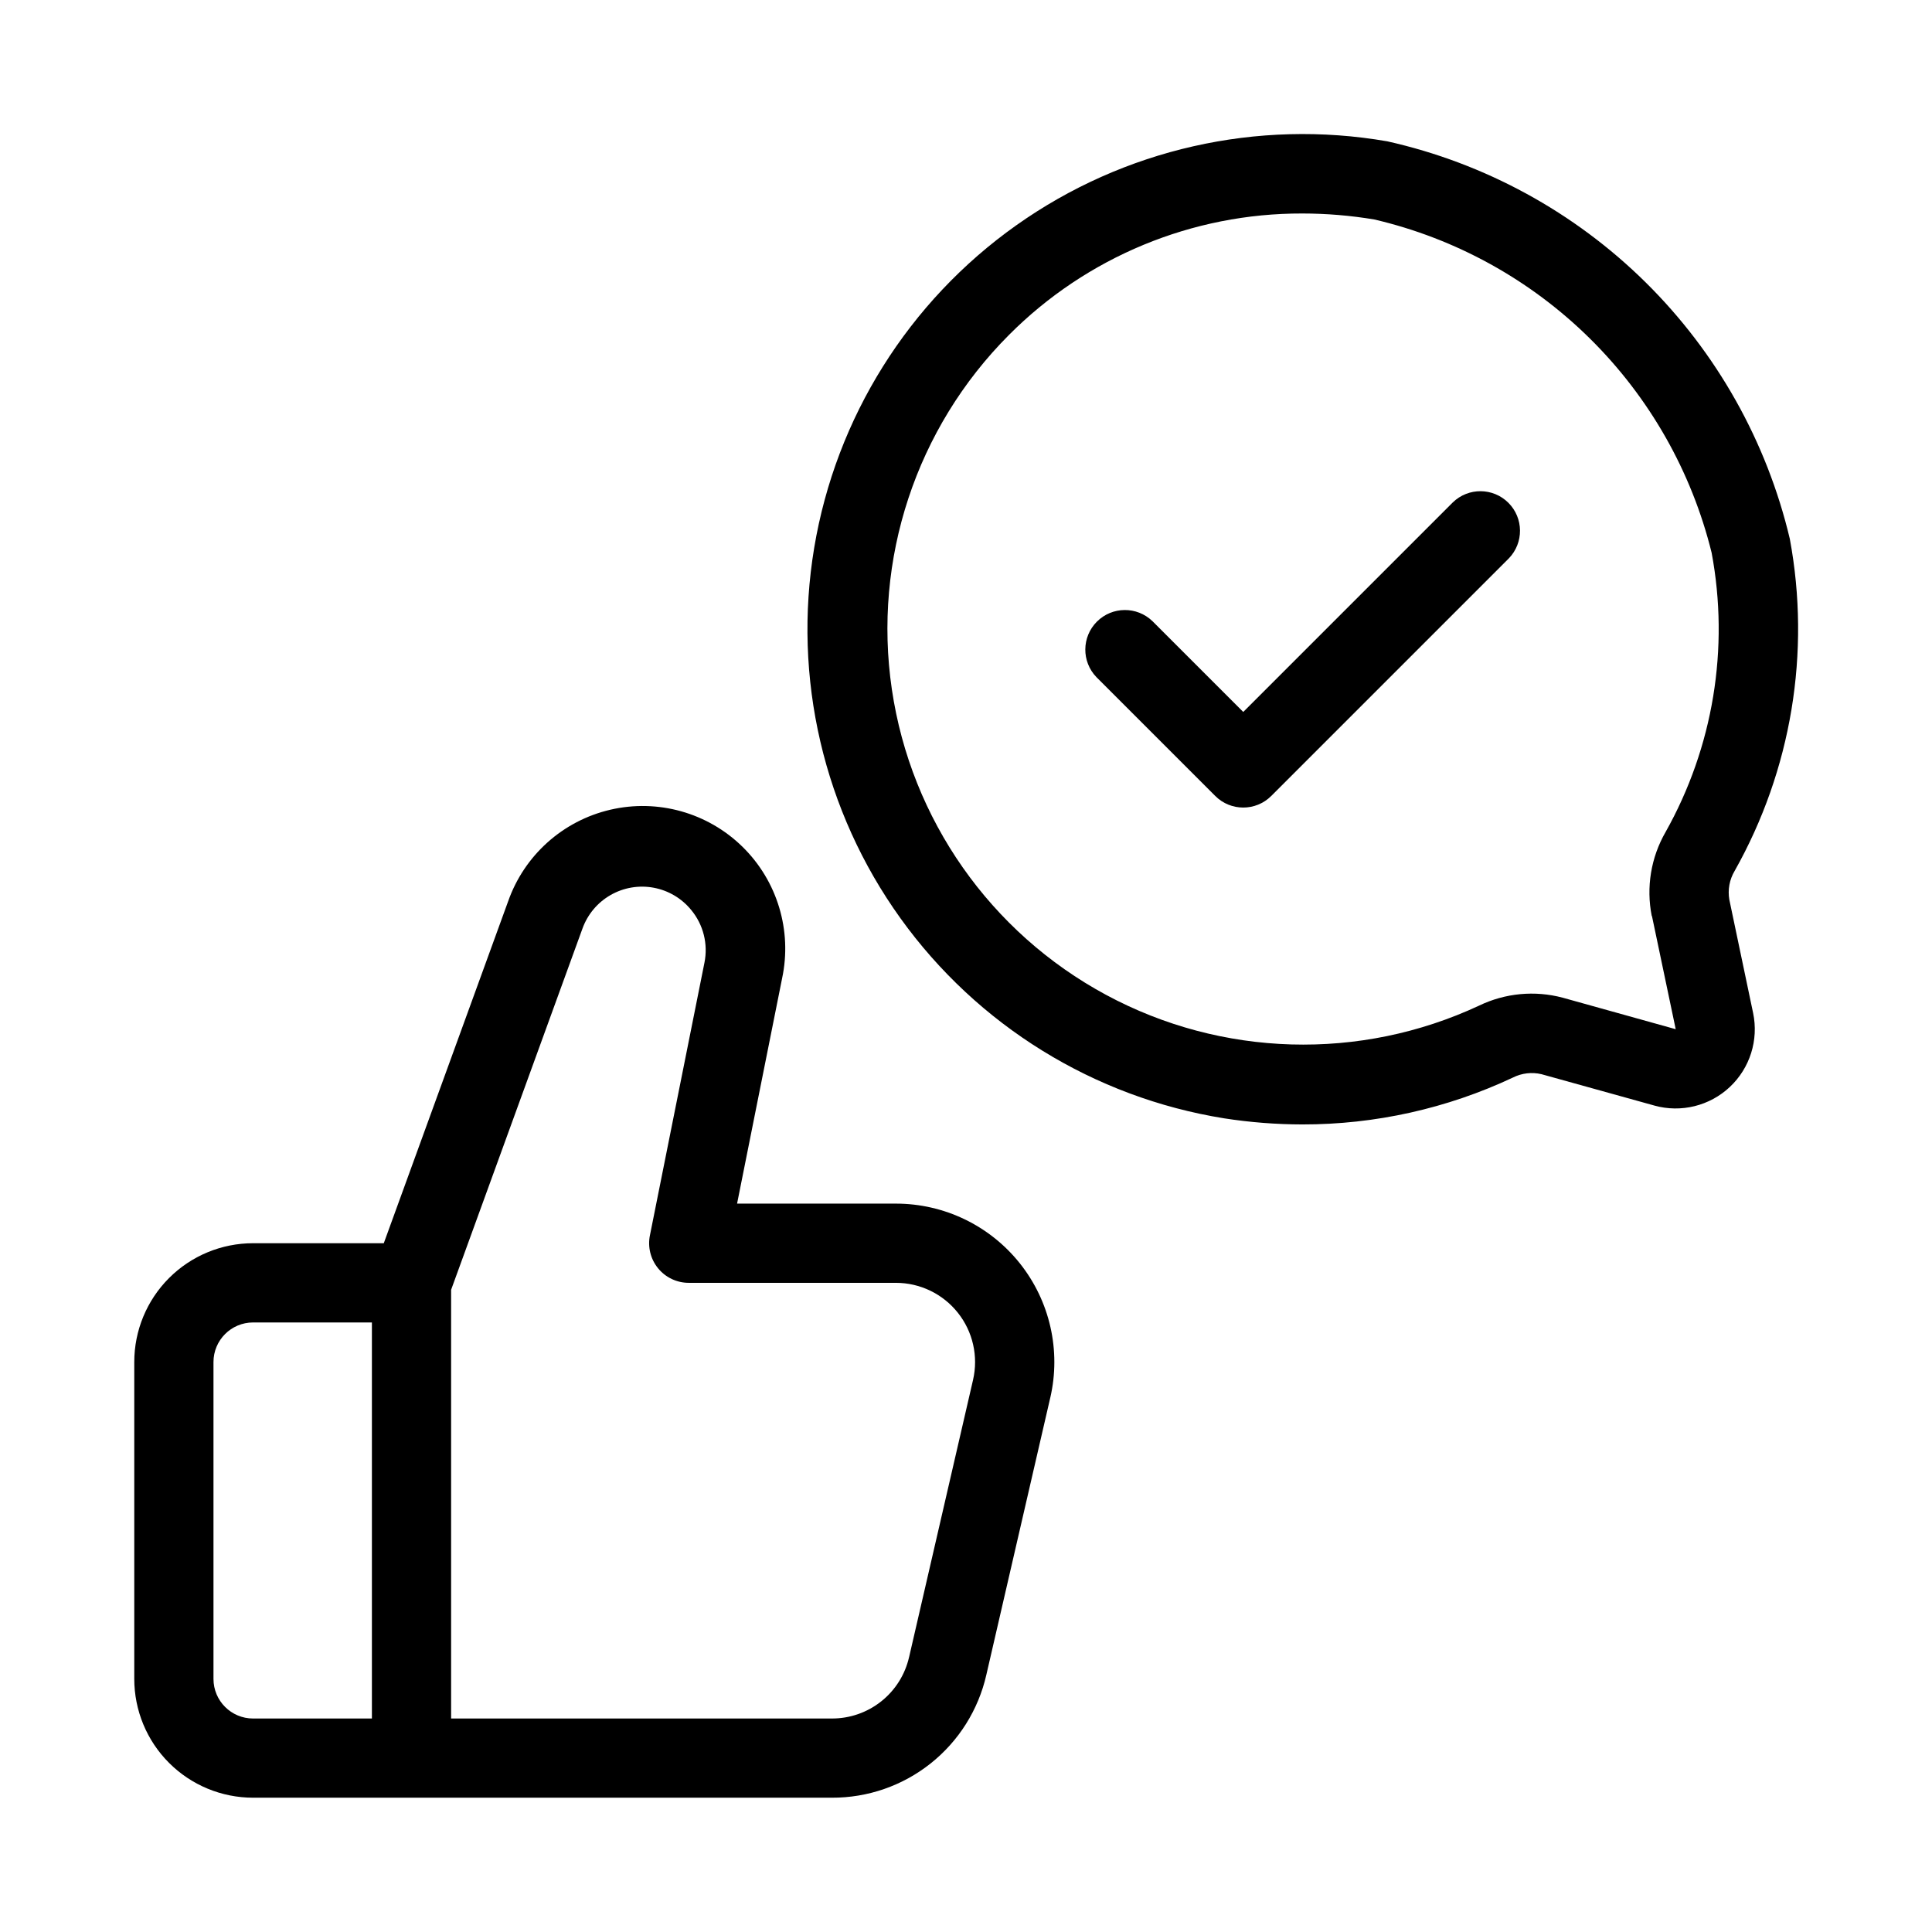
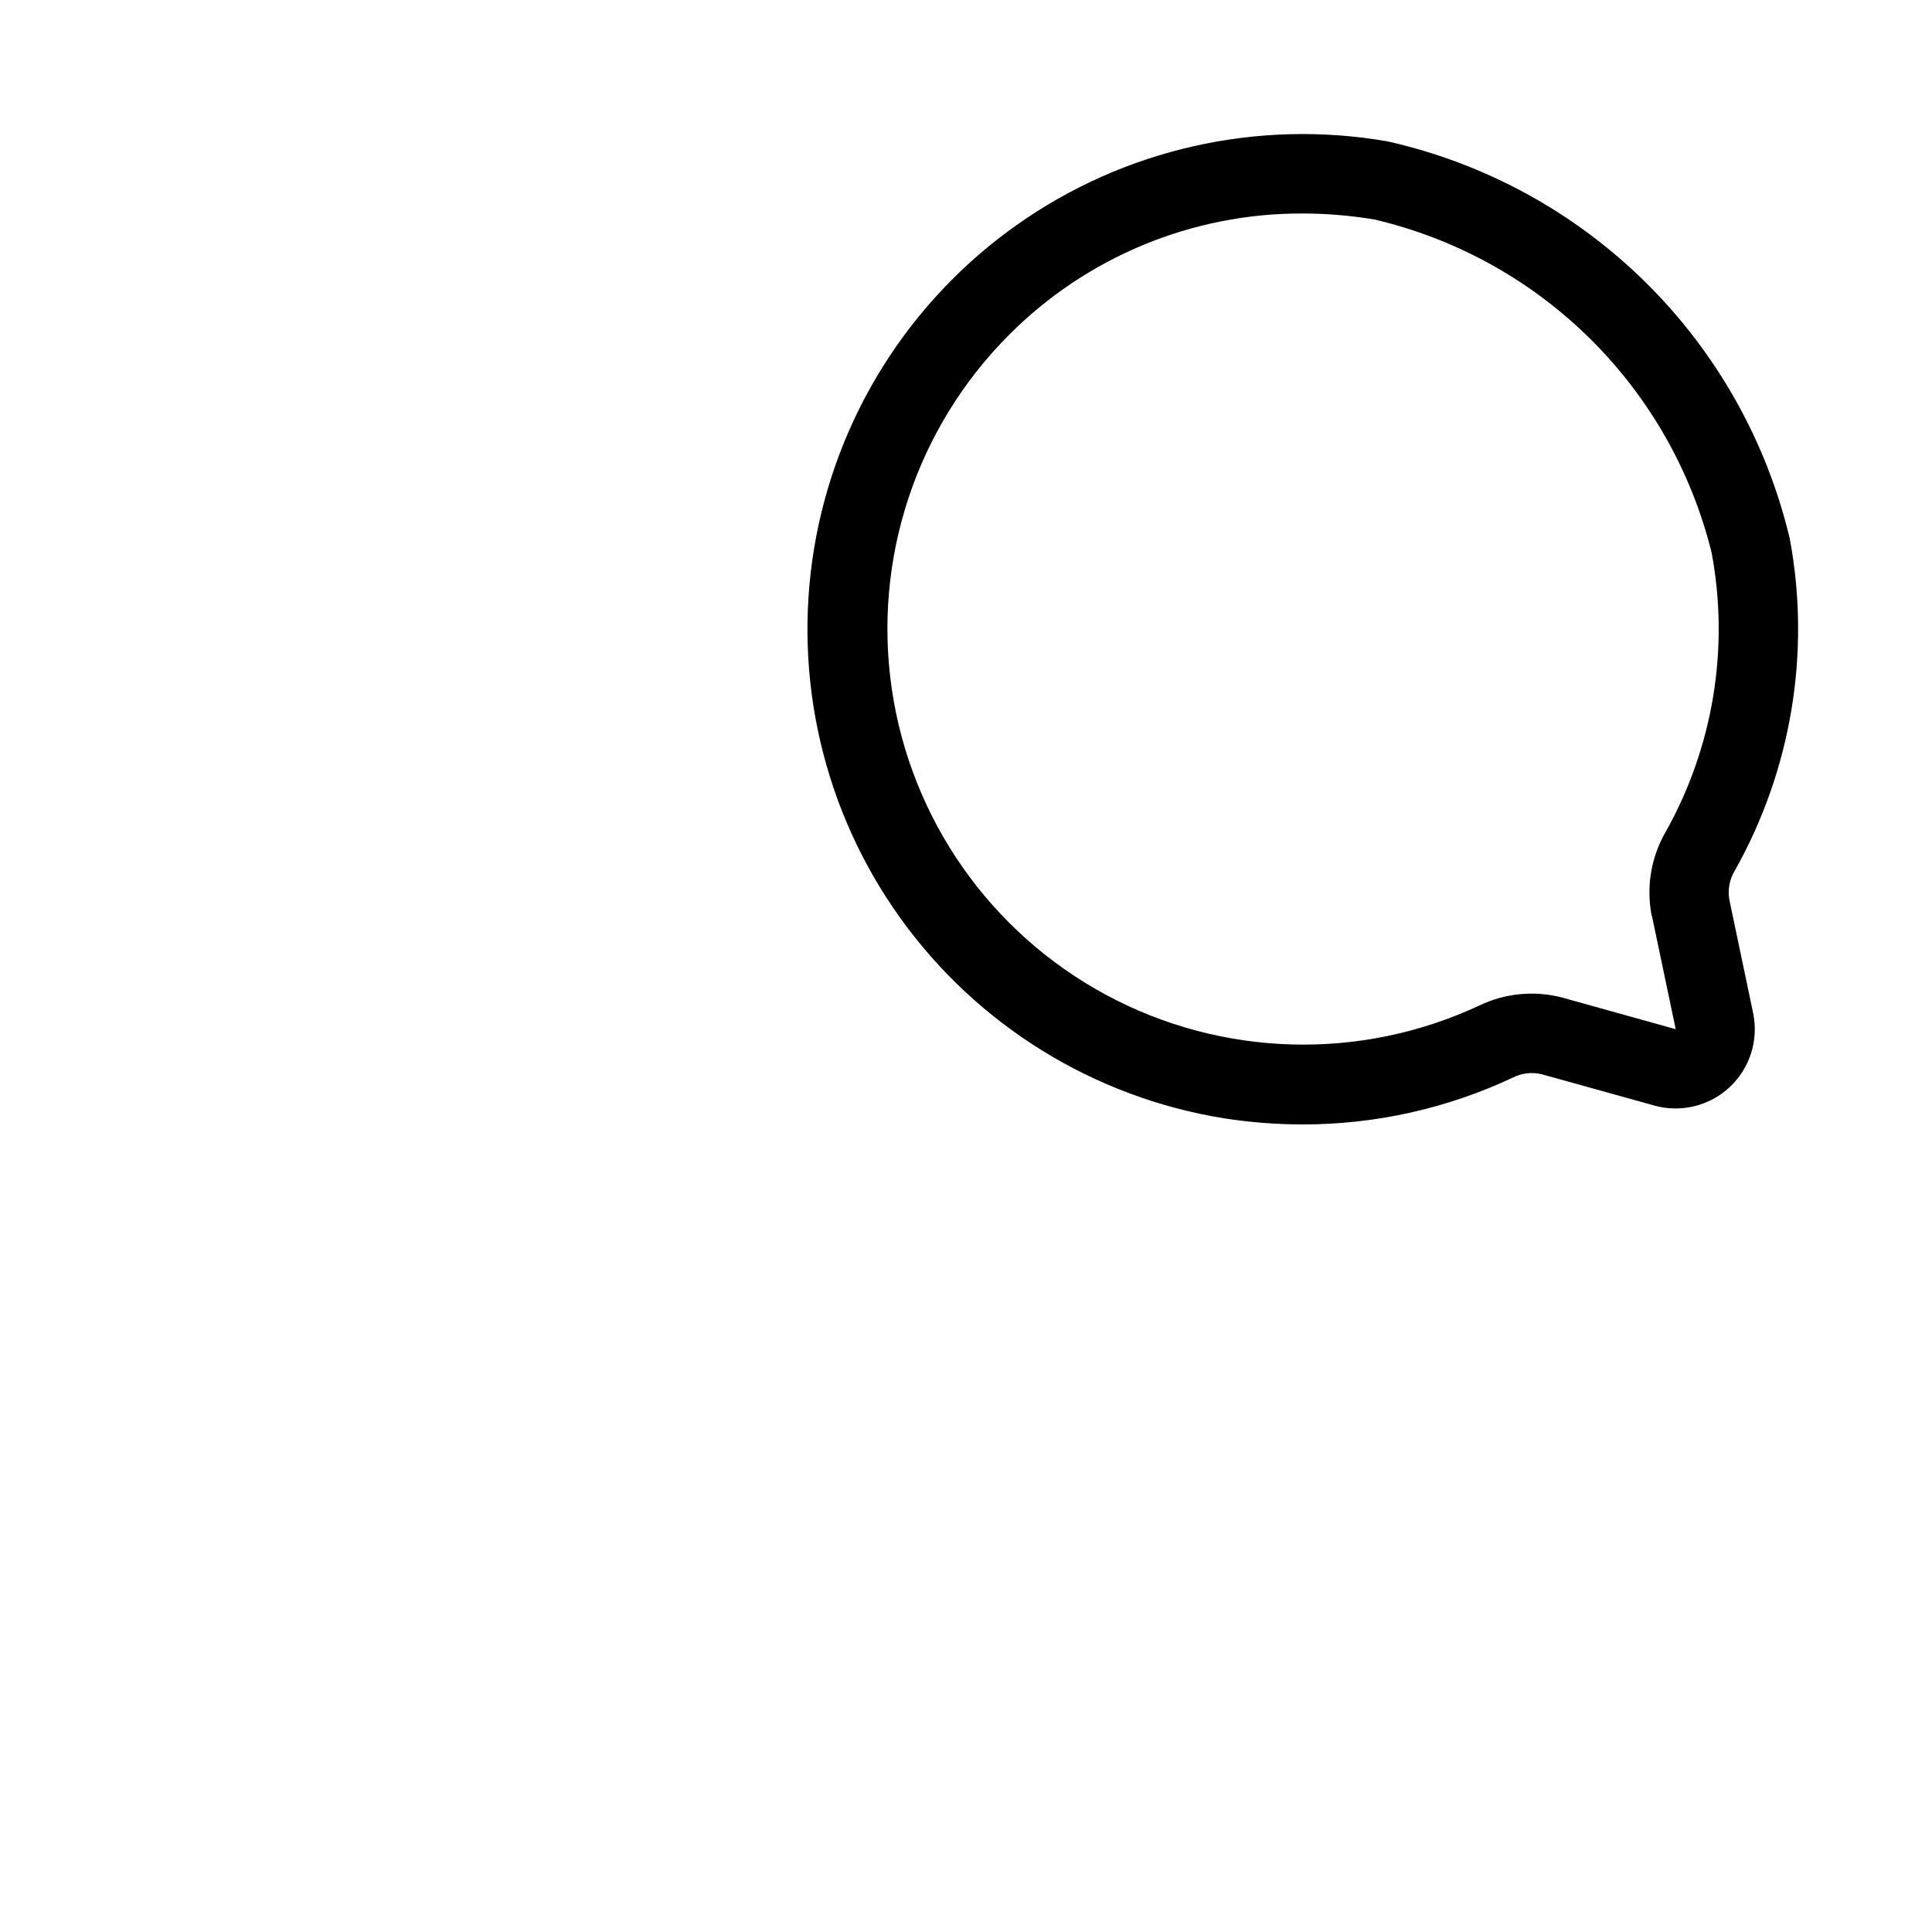
<svg xmlns="http://www.w3.org/2000/svg" fill="#000000" width="800px" height="800px" version="1.1" viewBox="144 144 512 512">
  <g>
-     <path d="m211.07 620.41h153.38c9.504 0.039 18.738-3.164 26.18-9.082 7.441-5.914 12.645-14.188 14.754-23.453l16.949-73.473h0.004c2.879-12.473-0.09-25.578-8.059-35.594-7.973-10.016-20.078-15.848-32.879-15.836h-42.066l11.934-59.711v-0.004c2.695-12.645-1.266-25.793-10.496-34.848-9.234-9.055-22.453-12.758-35.047-9.82s-22.809 12.113-27.078 24.316l-32.938 90.562h-34.637c-8.352 0-16.359 3.316-22.266 9.223-5.906 5.902-9.223 13.914-9.223 22.262v83.969c0 8.352 3.316 16.363 9.223 22.266 5.906 5.906 13.914 9.223 22.266 9.223zm87.285-230.32c1.348-3.75 3.984-6.902 7.441-8.887 3.453-1.984 7.504-2.676 11.422-1.949 3.922 0.727 7.453 2.82 9.969 5.914 3.215 3.891 4.5 9.023 3.496 13.969l-14.445 72.234c-0.629 3.09 0.164 6.297 2.156 8.738 1.992 2.441 4.981 3.859 8.133 3.856h54.883c6.398 0 12.449 2.918 16.43 7.926 3.984 5.008 5.465 11.559 4.027 17.793l-16.949 73.473-0.004-0.004c-1.055 4.637-3.656 8.77-7.379 11.727-3.719 2.957-8.336 4.562-13.086 4.543h-100.9v-113.61zm-97.781 114.87c0-5.797 4.699-10.496 10.496-10.496h31.488v104.96h-31.488c-5.797 0-10.496-4.699-10.496-10.496z" />
    <path d="m618.32 286.8c-6.113-25.793-19.359-49.352-38.219-67.98-18.863-18.625-42.582-31.574-68.453-37.367-34.438-5.969-69.832 2.047-98.34 22.266-28.512 20.215-47.777 50.969-53.535 85.441-5.754 34.477 2.477 69.82 22.867 98.203 20.395 28.387 51.266 47.465 85.773 53.008 6.863 1.066 13.797 1.609 20.742 1.617 19.277 0.023 38.32-4.215 55.766-12.418 2.348-1.188 5.039-1.504 7.598-0.895l29.914 8.312v0.004c7.062 1.957 14.637 0.094 19.98-4.922s7.684-12.457 6.176-19.629l-6.297-30.008c-0.461-2.644 0.043-5.363 1.426-7.664 15.031-26.703 20.199-57.84 14.602-87.969zm-36.535 99.953 6.297 29.996-29.957-8.352c-7.394-1.965-15.25-1.223-22.148 2.102-31.551 14.719-68.203 13.664-98.855-2.848-30.652-16.508-51.703-46.531-56.773-80.98-5.07-34.445 6.438-69.262 31.031-93.902 20.59-20.684 48.594-32.277 77.777-32.191 6.383 0.004 12.754 0.535 19.051 1.586 21.594 5.051 41.371 15.977 57.148 31.566 15.773 15.586 26.934 35.234 32.246 56.766 4.738 25.336 0.414 51.527-12.207 74-3.879 6.731-5.18 14.641-3.664 22.262z" />
-     <path d="m529.03 277.12-55.555 55.555-24.066-24.066h-0.004c-4.117-3.977-10.664-3.922-14.711 0.129-4.051 4.047-4.106 10.594-0.129 14.711l31.488 31.488c4.098 4.098 10.742 4.098 14.84 0l62.977-62.977c3.977-4.117 3.922-10.664-0.129-14.711-4.047-4.051-10.594-4.106-14.711-0.129z" />
  </g>
</svg>